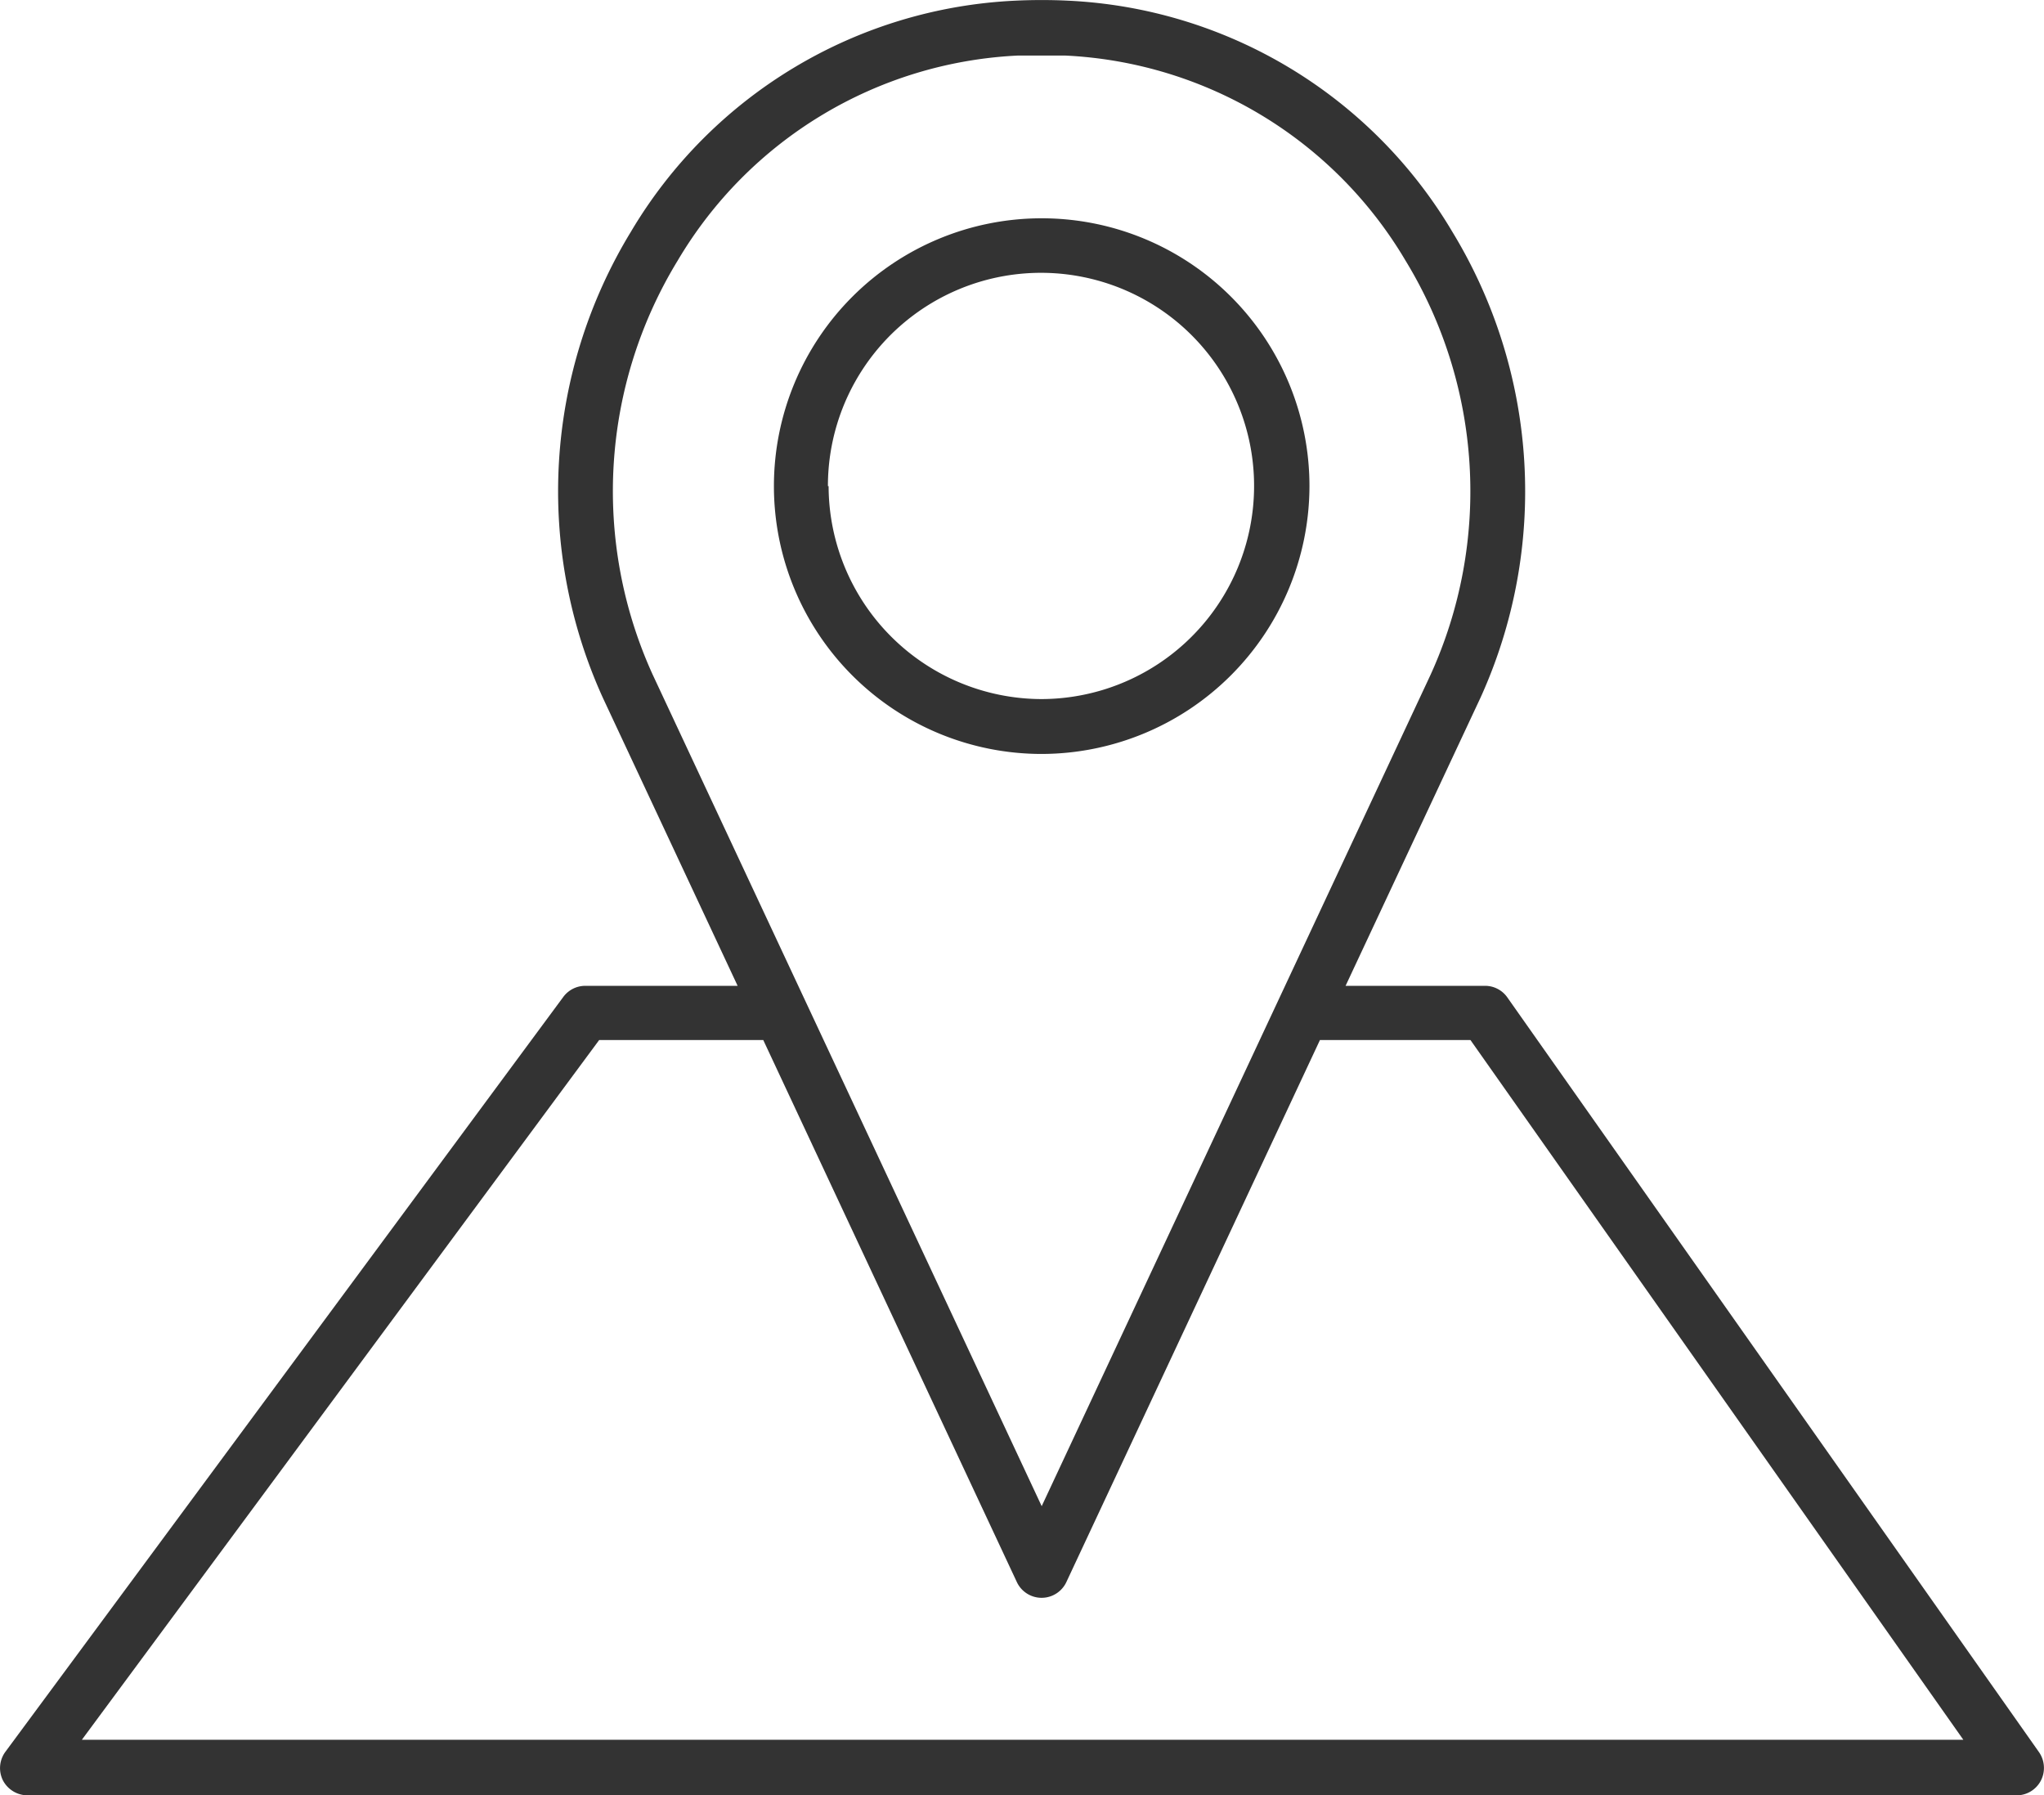
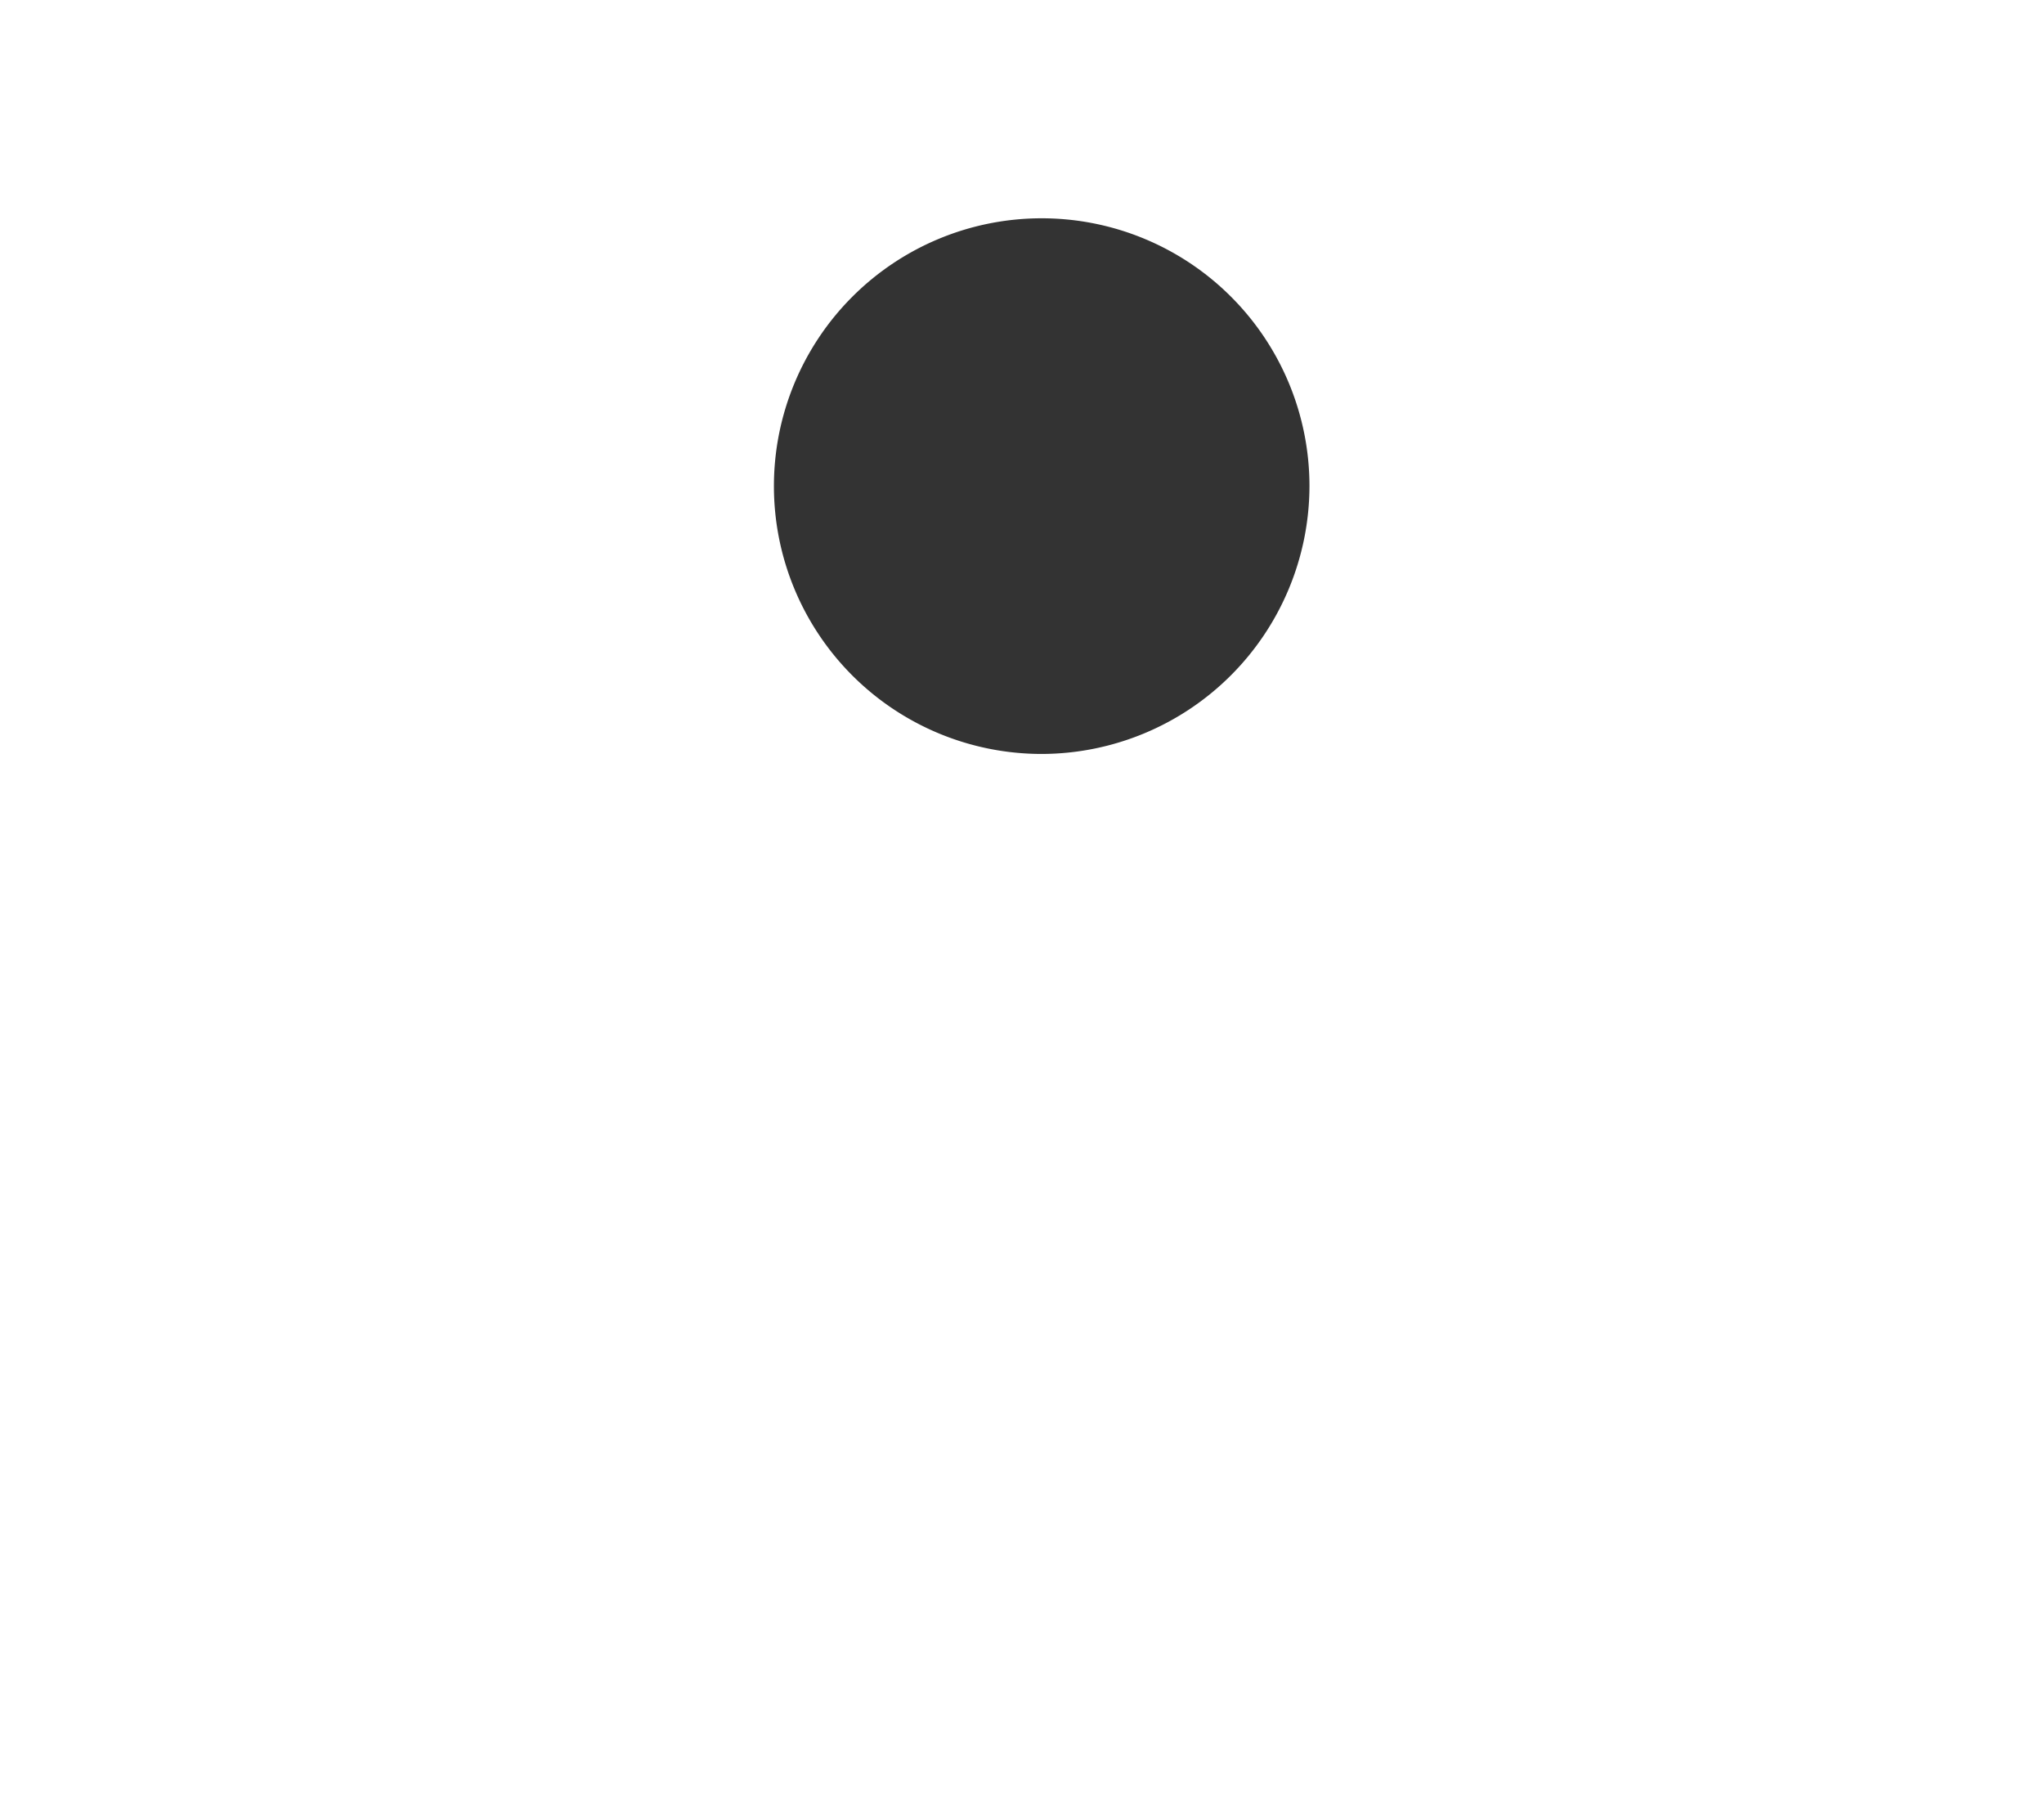
<svg xmlns="http://www.w3.org/2000/svg" width="11.885" height="10.437" viewBox="0 0 11.885 10.437">
  <g id="Group_1398" data-name="Group 1398" transform="translate(-1794.45 -1543.695)">
-     <path id="Path_2892" data-name="Path 2892" d="M1802.064,1546.521a1.557,1.557,0,1,0-1.557,1.557A1.56,1.56,0,0,0,1802.064,1546.521Zm-2.8,0a1.239,1.239,0,1,1,1.239,1.238A1.241,1.241,0,0,1,1799.268,1546.521Z" fill="#333" />
-     <path id="Path_2893" data-name="Path 2893" d="M1806.306,1553.881l-3.091-4.387a.158.158,0,0,0-.13-.068h-.811l.784-1.674a2.9,2.9,0,0,0-.163-2.709,2.747,2.747,0,0,0-2.234-1.344c-.1-.005-.207-.005-.309,0a2.747,2.747,0,0,0-2.234,1.344,2.9,2.9,0,0,0-.162,2.71l.783,1.673h-.886a.159.159,0,0,0-.128.065l-3.243,4.387a.16.16,0,0,0-.015.167.162.162,0,0,0,.143.087h11.565a.159.159,0,0,0,.142-.086A.161.161,0,0,0,1806.306,1553.881Zm-7.915-8.672a2.432,2.432,0,0,1,1.977-1.191l.139,0,.138,0a2.432,2.432,0,0,1,1.977,1.191,2.574,2.574,0,0,1,.146,2.409l-2.261,4.833-2.261-4.832A2.573,2.573,0,0,1,1798.391,1545.209Zm-3.465,8.6,3.008-4.068h.954l1.474,3.15a.159.159,0,0,0,.289,0l1.474-3.15H1803l2.866,4.068Z" fill="#333" />
+     <path id="Path_2892" data-name="Path 2892" d="M1802.064,1546.521a1.557,1.557,0,1,0-1.557,1.557A1.56,1.56,0,0,0,1802.064,1546.521Zm-2.8,0A1.241,1.241,0,0,1,1799.268,1546.521Z" fill="#333" />
  </g>
</svg>